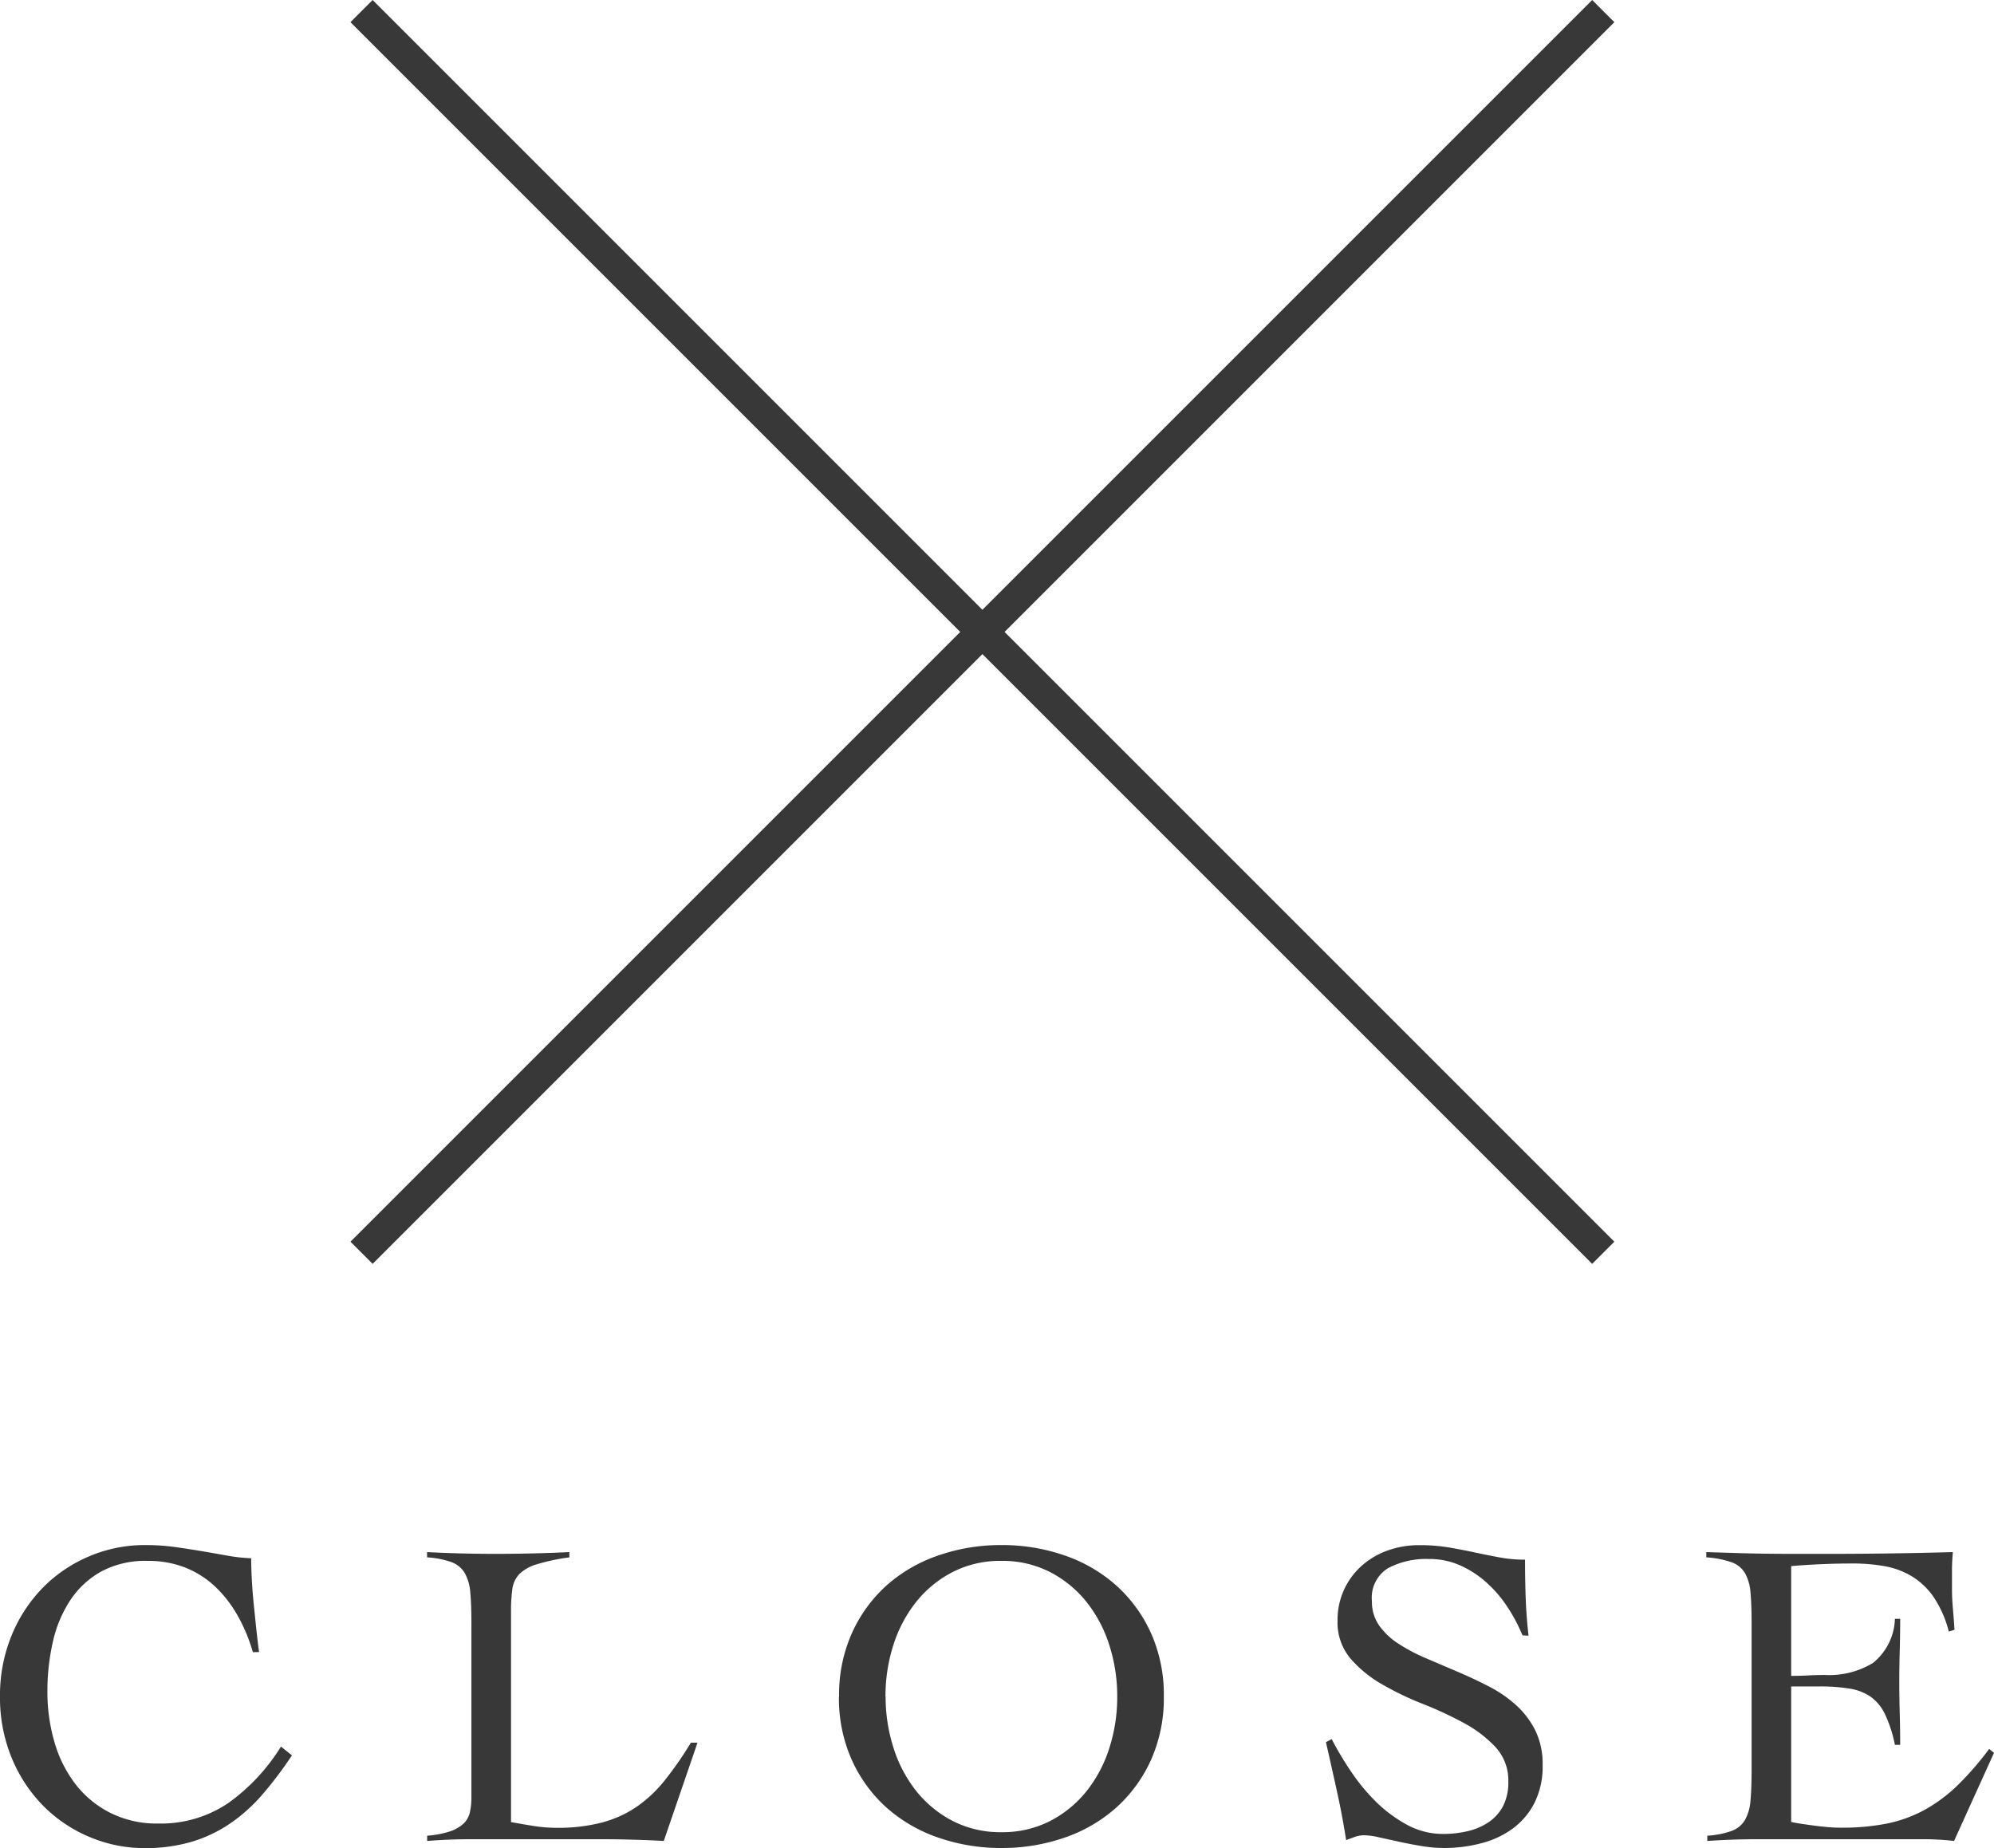
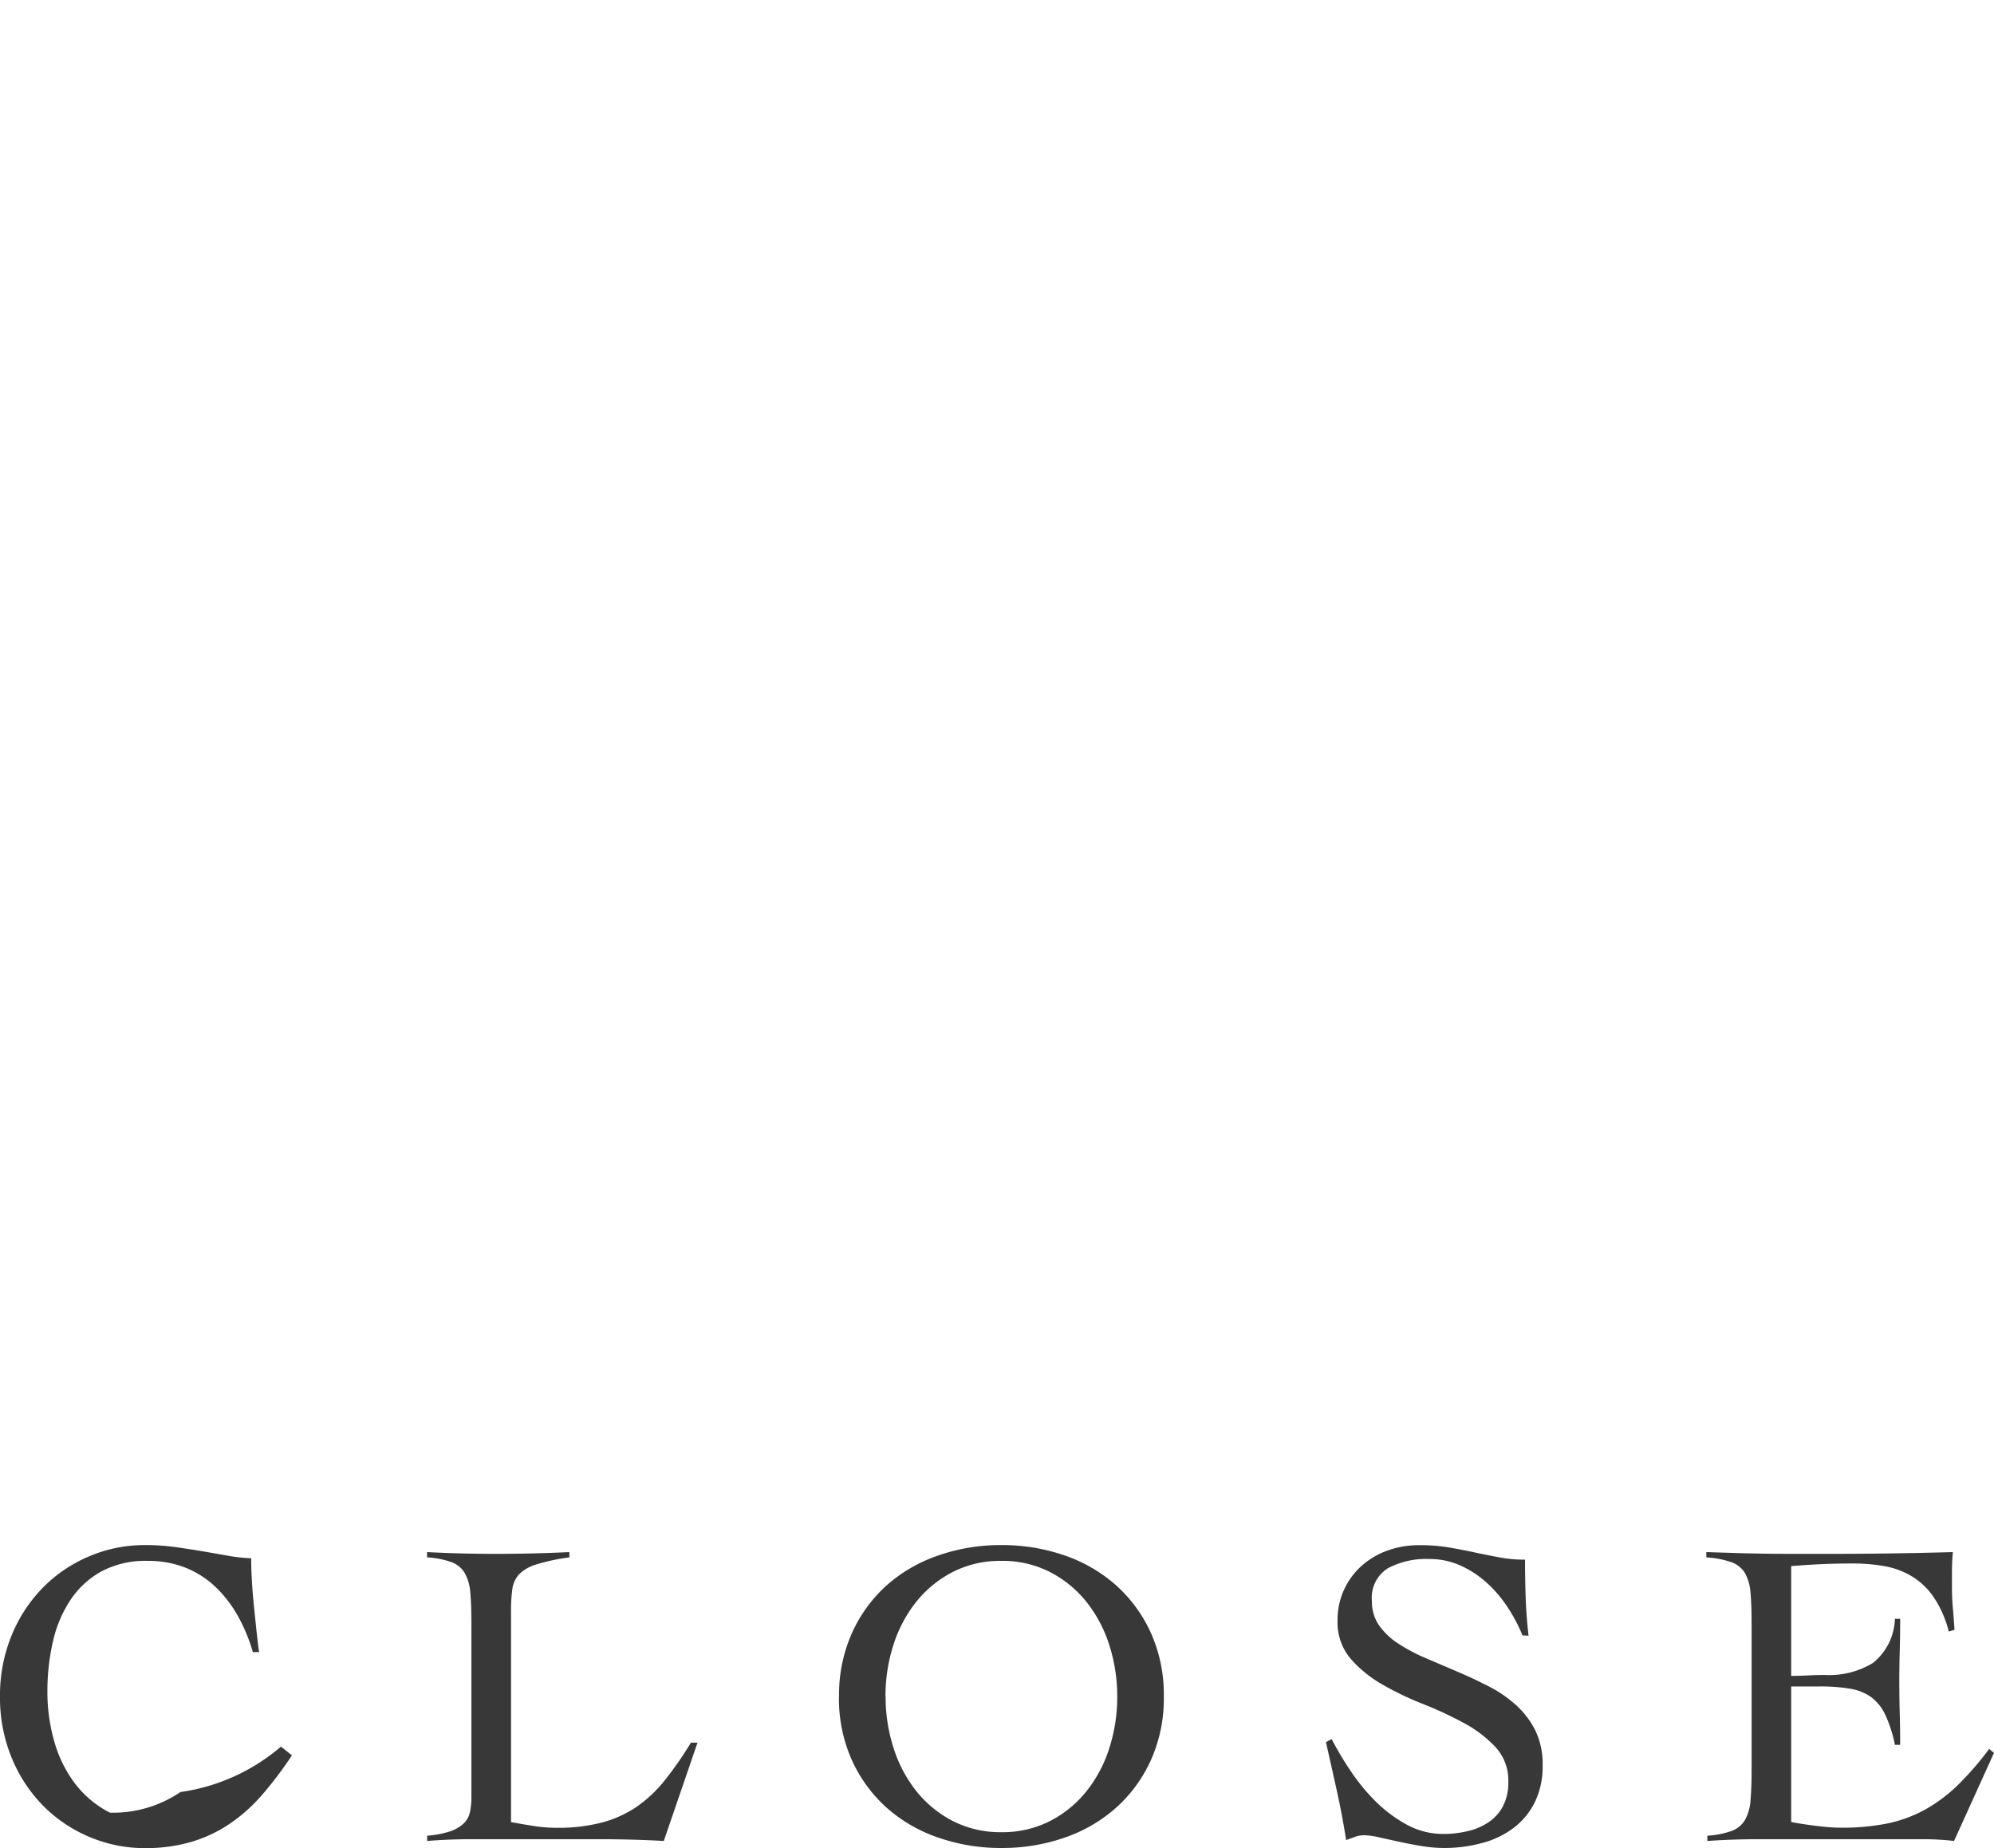
<svg xmlns="http://www.w3.org/2000/svg" width="63.588" height="58.933" viewBox="0 0 63.588 58.933">
  <g id="グループ_1930" data-name="グループ 1930" transform="translate(-1263.672 -30.347)">
-     <rect id="長方形_2381" data-name="長方形 2381" width="56" height="1" transform="translate(1275.555 30.347) rotate(45)" fill="#383838" />
-     <path id="パス_197279" data-name="パス 197279" d="M8.736-5.964a5.385,5.385,0,0,0-.483-1.162,3.934,3.934,0,0,0-.714-.924,2.993,2.993,0,0,0-.952-.609,3.218,3.218,0,0,0-1.211-.217,2.977,2.977,0,0,0-1.47.336,2.838,2.838,0,0,0-.987.91,3.971,3.971,0,0,0-.56,1.33,7.059,7.059,0,0,0-.175,1.6,5.662,5.662,0,0,0,.224,1.6,4.036,4.036,0,0,0,.665,1.337,3.257,3.257,0,0,0,1.106.917A3.3,3.3,0,0,0,5.712-.5a3.833,3.833,0,0,0,2.247-.658A6.266,6.266,0,0,0,9.632-2.954l.35.28a12.3,12.3,0,0,1-.952,1.26A5.336,5.336,0,0,1,7.994-.49,4.417,4.417,0,0,1,6.776.084a5.2,5.2,0,0,1-1.484.2A4.5,4.5,0,0,1,3.514-.077a4.547,4.547,0,0,1-1.47-.994,4.737,4.737,0,0,1-1-1.526A5.022,5.022,0,0,1,.672-4.55,5.022,5.022,0,0,1,1.043-6.5a4.737,4.737,0,0,1,1-1.526,4.547,4.547,0,0,1,1.47-.994A4.5,4.5,0,0,1,5.292-9.38a6.95,6.95,0,0,1,.966.063q.448.063.861.133t.8.14a5.373,5.373,0,0,0,.763.084q0,.294.021.686t.063.8q.042.413.084.812t.084.693ZM18.83-8.988a6.4,6.4,0,0,0-1.05.224,1.308,1.308,0,0,0-.553.315.866.866,0,0,0-.217.476,5,5,0,0,0-.042.707v6.72q.378.07.735.126a4.646,4.646,0,0,0,.721.056,5.513,5.513,0,0,0,1.442-.168,3.625,3.625,0,0,0,1.106-.5,4.27,4.27,0,0,0,.9-.847,11.269,11.269,0,0,0,.833-1.2h.21L21.84.056q-.5-.028-1.015-.042T19.81,0H15.694q-.35,0-.7.014t-.7.042V-.112a3.066,3.066,0,0,0,.735-.14A1.2,1.2,0,0,0,15.456-.5a.7.7,0,0,0,.2-.357,2.174,2.174,0,0,0,.049-.49V-6.888q0-.588-.035-.973a1.493,1.493,0,0,0-.175-.623.825.825,0,0,0-.42-.35,2.82,2.82,0,0,0-.784-.154v-.168q.546.028,1.085.042t1.085.014q.588,0,1.183-.014t1.183-.042Zm8.6,4.438a4.8,4.8,0,0,1,.413-2.03A4.562,4.562,0,0,1,28.952-8.1,4.834,4.834,0,0,1,30.6-9.051a6.067,6.067,0,0,1,2.009-.329,6.067,6.067,0,0,1,2.009.329A4.834,4.834,0,0,1,36.26-8.1,4.562,4.562,0,0,1,37.373-6.58a4.8,4.8,0,0,1,.413,2.03,4.8,4.8,0,0,1-.413,2.03A4.562,4.562,0,0,1,36.26-1a4.834,4.834,0,0,1-1.645.952A6.067,6.067,0,0,1,32.606.28,6.067,6.067,0,0,1,30.6-.049,4.834,4.834,0,0,1,28.952-1,4.562,4.562,0,0,1,27.839-2.52,4.8,4.8,0,0,1,27.426-4.55Zm1.484,0a5.32,5.32,0,0,0,.252,1.638,4.28,4.28,0,0,0,.728,1.379,3.6,3.6,0,0,0,1.162.952,3.316,3.316,0,0,0,1.554.357A3.316,3.316,0,0,0,34.16-.581a3.6,3.6,0,0,0,1.162-.952,4.28,4.28,0,0,0,.728-1.379A5.32,5.32,0,0,0,36.3-4.55a5.32,5.32,0,0,0-.252-1.638,4.28,4.28,0,0,0-.728-1.379,3.6,3.6,0,0,0-1.162-.952,3.316,3.316,0,0,0-1.554-.357,3.316,3.316,0,0,0-1.554.357,3.6,3.6,0,0,0-1.162.952,4.28,4.28,0,0,0-.728,1.379A5.32,5.32,0,0,0,28.91-4.55ZM49.224-6.5a5.264,5.264,0,0,0-.469-.889,4,4,0,0,0-.665-.784,3.235,3.235,0,0,0-.84-.553,2.407,2.407,0,0,0-1.008-.21,2.6,2.6,0,0,0-1.309.294,1.107,1.107,0,0,0-.511,1.05,1.318,1.318,0,0,0,.231.777,2.235,2.235,0,0,0,.616.581,5.684,5.684,0,0,0,.875.462l1,.427q.511.217,1,.469a4.038,4.038,0,0,1,.875.6,2.752,2.752,0,0,1,.616.812,2.449,2.449,0,0,1,.231,1.106,2.587,2.587,0,0,1-.252,1.183,2.327,2.327,0,0,1-.679.819,2.89,2.89,0,0,1-.994.476A4.6,4.6,0,0,1,46.732.28,4.429,4.429,0,0,1,46,.217q-.378-.063-.728-.14l-.637-.14a2.252,2.252,0,0,0-.455-.063.883.883,0,0,0-.294.049L43.6.028q-.126-.8-.294-1.561t-.35-1.561l.182-.1a10.294,10.294,0,0,0,.609,1.022,6.239,6.239,0,0,0,.8.973,4.417,4.417,0,0,0,.987.735A2.4,2.4,0,0,0,46.7-.168a3.338,3.338,0,0,0,.784-.091,2,2,0,0,0,.665-.287,1.414,1.414,0,0,0,.455-.511,1.635,1.635,0,0,0,.168-.777,1.561,1.561,0,0,0-.406-1.1,3.889,3.889,0,0,0-1.008-.77,11.75,11.75,0,0,0-1.309-.609,9.724,9.724,0,0,1-1.309-.63,3.855,3.855,0,0,1-1.008-.826,1.79,1.79,0,0,1-.406-1.2,2.313,2.313,0,0,1,.21-.994,2.314,2.314,0,0,1,.567-.763,2.518,2.518,0,0,1,.826-.483,2.946,2.946,0,0,1,1-.168,5.6,5.6,0,0,1,.931.07q.413.07.805.154t.8.161a4.356,4.356,0,0,0,.84.077q0,.63.021,1.225t.091,1.2Zm8.568,5.95q.126.028.308.056t.392.056q.21.028.434.049t.42.021A7.34,7.34,0,0,0,60.851-.5a4.312,4.312,0,0,0,1.218-.448,4.965,4.965,0,0,0,1.043-.784,9.784,9.784,0,0,0,.994-1.148l.154.126L62.986.056Q62.748.028,62.5.014T62.006,0H56.742q-.406,0-.812.014t-.812.042V-.112A2.82,2.82,0,0,0,55.9-.266a.825.825,0,0,0,.42-.35,1.493,1.493,0,0,0,.175-.623q.035-.385.035-.973V-6.888q0-.588-.035-.973a1.493,1.493,0,0,0-.175-.623.821.821,0,0,0-.434-.35,3.014,3.014,0,0,0-.8-.154v-.168l.9.028q.427.014.882.021t.966.007H59q.98,0,1.96-.014t1.988-.042q-.014.154-.021.308t-.007.294v.56q0,.308.028.623T63-6.678l-.182.056a3.48,3.48,0,0,0-.483-1.1,2.3,2.3,0,0,0-.7-.665,2.561,2.561,0,0,0-.875-.322,5.8,5.8,0,0,0-1.008-.084q-.98,0-1.96.084v3.5q.28,0,.539-.014t.539-.014A2.691,2.691,0,0,0,60.4-5.621,1.877,1.877,0,0,0,61.1-7.028h.168q0,.5-.014,1.008t-.014.994q0,.5.014,1.008t.014,1.008H61.1a4.216,4.216,0,0,0-.308-.959,1.482,1.482,0,0,0-.455-.567,1.62,1.62,0,0,0-.679-.266,5.77,5.77,0,0,0-.966-.07h-.9Z" transform="translate(1263 89)" fill="#383838" />
-     <rect id="長方形_2470" data-name="長方形 2470" width="56" height="1" transform="translate(1274.848 69.945) rotate(-45)" fill="#383838" />
+     <path id="パス_197279" data-name="パス 197279" d="M8.736-5.964a5.385,5.385,0,0,0-.483-1.162,3.934,3.934,0,0,0-.714-.924,2.993,2.993,0,0,0-.952-.609,3.218,3.218,0,0,0-1.211-.217,2.977,2.977,0,0,0-1.47.336,2.838,2.838,0,0,0-.987.91,3.971,3.971,0,0,0-.56,1.33,7.059,7.059,0,0,0-.175,1.6,5.662,5.662,0,0,0,.224,1.6,4.036,4.036,0,0,0,.665,1.337,3.257,3.257,0,0,0,1.106.917a3.833,3.833,0,0,0,2.247-.658A6.266,6.266,0,0,0,9.632-2.954l.35.28a12.3,12.3,0,0,1-.952,1.26A5.336,5.336,0,0,1,7.994-.49,4.417,4.417,0,0,1,6.776.084a5.2,5.2,0,0,1-1.484.2A4.5,4.5,0,0,1,3.514-.077a4.547,4.547,0,0,1-1.47-.994,4.737,4.737,0,0,1-1-1.526A5.022,5.022,0,0,1,.672-4.55,5.022,5.022,0,0,1,1.043-6.5a4.737,4.737,0,0,1,1-1.526,4.547,4.547,0,0,1,1.47-.994A4.5,4.5,0,0,1,5.292-9.38a6.95,6.95,0,0,1,.966.063q.448.063.861.133t.8.14a5.373,5.373,0,0,0,.763.084q0,.294.021.686t.063.8q.042.413.084.812t.084.693ZM18.83-8.988a6.4,6.4,0,0,0-1.05.224,1.308,1.308,0,0,0-.553.315.866.866,0,0,0-.217.476,5,5,0,0,0-.042.707v6.72q.378.07.735.126a4.646,4.646,0,0,0,.721.056,5.513,5.513,0,0,0,1.442-.168,3.625,3.625,0,0,0,1.106-.5,4.27,4.27,0,0,0,.9-.847,11.269,11.269,0,0,0,.833-1.2h.21L21.84.056q-.5-.028-1.015-.042T19.81,0H15.694q-.35,0-.7.014t-.7.042V-.112a3.066,3.066,0,0,0,.735-.14A1.2,1.2,0,0,0,15.456-.5a.7.7,0,0,0,.2-.357,2.174,2.174,0,0,0,.049-.49V-6.888q0-.588-.035-.973a1.493,1.493,0,0,0-.175-.623.825.825,0,0,0-.42-.35,2.82,2.82,0,0,0-.784-.154v-.168q.546.028,1.085.042t1.085.014q.588,0,1.183-.014t1.183-.042Zm8.6,4.438a4.8,4.8,0,0,1,.413-2.03A4.562,4.562,0,0,1,28.952-8.1,4.834,4.834,0,0,1,30.6-9.051a6.067,6.067,0,0,1,2.009-.329,6.067,6.067,0,0,1,2.009.329A4.834,4.834,0,0,1,36.26-8.1,4.562,4.562,0,0,1,37.373-6.58a4.8,4.8,0,0,1,.413,2.03,4.8,4.8,0,0,1-.413,2.03A4.562,4.562,0,0,1,36.26-1a4.834,4.834,0,0,1-1.645.952A6.067,6.067,0,0,1,32.606.28,6.067,6.067,0,0,1,30.6-.049,4.834,4.834,0,0,1,28.952-1,4.562,4.562,0,0,1,27.839-2.52,4.8,4.8,0,0,1,27.426-4.55Zm1.484,0a5.32,5.32,0,0,0,.252,1.638,4.28,4.28,0,0,0,.728,1.379,3.6,3.6,0,0,0,1.162.952,3.316,3.316,0,0,0,1.554.357A3.316,3.316,0,0,0,34.16-.581a3.6,3.6,0,0,0,1.162-.952,4.28,4.28,0,0,0,.728-1.379A5.32,5.32,0,0,0,36.3-4.55a5.32,5.32,0,0,0-.252-1.638,4.28,4.28,0,0,0-.728-1.379,3.6,3.6,0,0,0-1.162-.952,3.316,3.316,0,0,0-1.554-.357,3.316,3.316,0,0,0-1.554.357,3.6,3.6,0,0,0-1.162.952,4.28,4.28,0,0,0-.728,1.379A5.32,5.32,0,0,0,28.91-4.55ZM49.224-6.5a5.264,5.264,0,0,0-.469-.889,4,4,0,0,0-.665-.784,3.235,3.235,0,0,0-.84-.553,2.407,2.407,0,0,0-1.008-.21,2.6,2.6,0,0,0-1.309.294,1.107,1.107,0,0,0-.511,1.05,1.318,1.318,0,0,0,.231.777,2.235,2.235,0,0,0,.616.581,5.684,5.684,0,0,0,.875.462l1,.427q.511.217,1,.469a4.038,4.038,0,0,1,.875.6,2.752,2.752,0,0,1,.616.812,2.449,2.449,0,0,1,.231,1.106,2.587,2.587,0,0,1-.252,1.183,2.327,2.327,0,0,1-.679.819,2.89,2.89,0,0,1-.994.476A4.6,4.6,0,0,1,46.732.28,4.429,4.429,0,0,1,46,.217q-.378-.063-.728-.14l-.637-.14a2.252,2.252,0,0,0-.455-.063.883.883,0,0,0-.294.049L43.6.028q-.126-.8-.294-1.561t-.35-1.561l.182-.1a10.294,10.294,0,0,0,.609,1.022,6.239,6.239,0,0,0,.8.973,4.417,4.417,0,0,0,.987.735A2.4,2.4,0,0,0,46.7-.168a3.338,3.338,0,0,0,.784-.091,2,2,0,0,0,.665-.287,1.414,1.414,0,0,0,.455-.511,1.635,1.635,0,0,0,.168-.777,1.561,1.561,0,0,0-.406-1.1,3.889,3.889,0,0,0-1.008-.77,11.75,11.75,0,0,0-1.309-.609,9.724,9.724,0,0,1-1.309-.63,3.855,3.855,0,0,1-1.008-.826,1.79,1.79,0,0,1-.406-1.2,2.313,2.313,0,0,1,.21-.994,2.314,2.314,0,0,1,.567-.763,2.518,2.518,0,0,1,.826-.483,2.946,2.946,0,0,1,1-.168,5.6,5.6,0,0,1,.931.07q.413.07.805.154t.8.161a4.356,4.356,0,0,0,.84.077q0,.63.021,1.225t.091,1.2Zm8.568,5.95q.126.028.308.056t.392.056q.21.028.434.049t.42.021A7.34,7.34,0,0,0,60.851-.5a4.312,4.312,0,0,0,1.218-.448,4.965,4.965,0,0,0,1.043-.784,9.784,9.784,0,0,0,.994-1.148l.154.126L62.986.056Q62.748.028,62.5.014T62.006,0H56.742q-.406,0-.812.014t-.812.042V-.112A2.82,2.82,0,0,0,55.9-.266a.825.825,0,0,0,.42-.35,1.493,1.493,0,0,0,.175-.623q.035-.385.035-.973V-6.888q0-.588-.035-.973a1.493,1.493,0,0,0-.175-.623.821.821,0,0,0-.434-.35,3.014,3.014,0,0,0-.8-.154v-.168l.9.028q.427.014.882.021t.966.007H59q.98,0,1.96-.014t1.988-.042q-.014.154-.021.308t-.007.294v.56q0,.308.028.623T63-6.678l-.182.056a3.48,3.48,0,0,0-.483-1.1,2.3,2.3,0,0,0-.7-.665,2.561,2.561,0,0,0-.875-.322,5.8,5.8,0,0,0-1.008-.084q-.98,0-1.96.084v3.5q.28,0,.539-.014t.539-.014A2.691,2.691,0,0,0,60.4-5.621,1.877,1.877,0,0,0,61.1-7.028h.168q0,.5-.014,1.008t-.014.994q0,.5.014,1.008t.014,1.008H61.1a4.216,4.216,0,0,0-.308-.959,1.482,1.482,0,0,0-.455-.567,1.62,1.62,0,0,0-.679-.266,5.77,5.77,0,0,0-.966-.07h-.9Z" transform="translate(1263 89)" fill="#383838" />
  </g>
</svg>